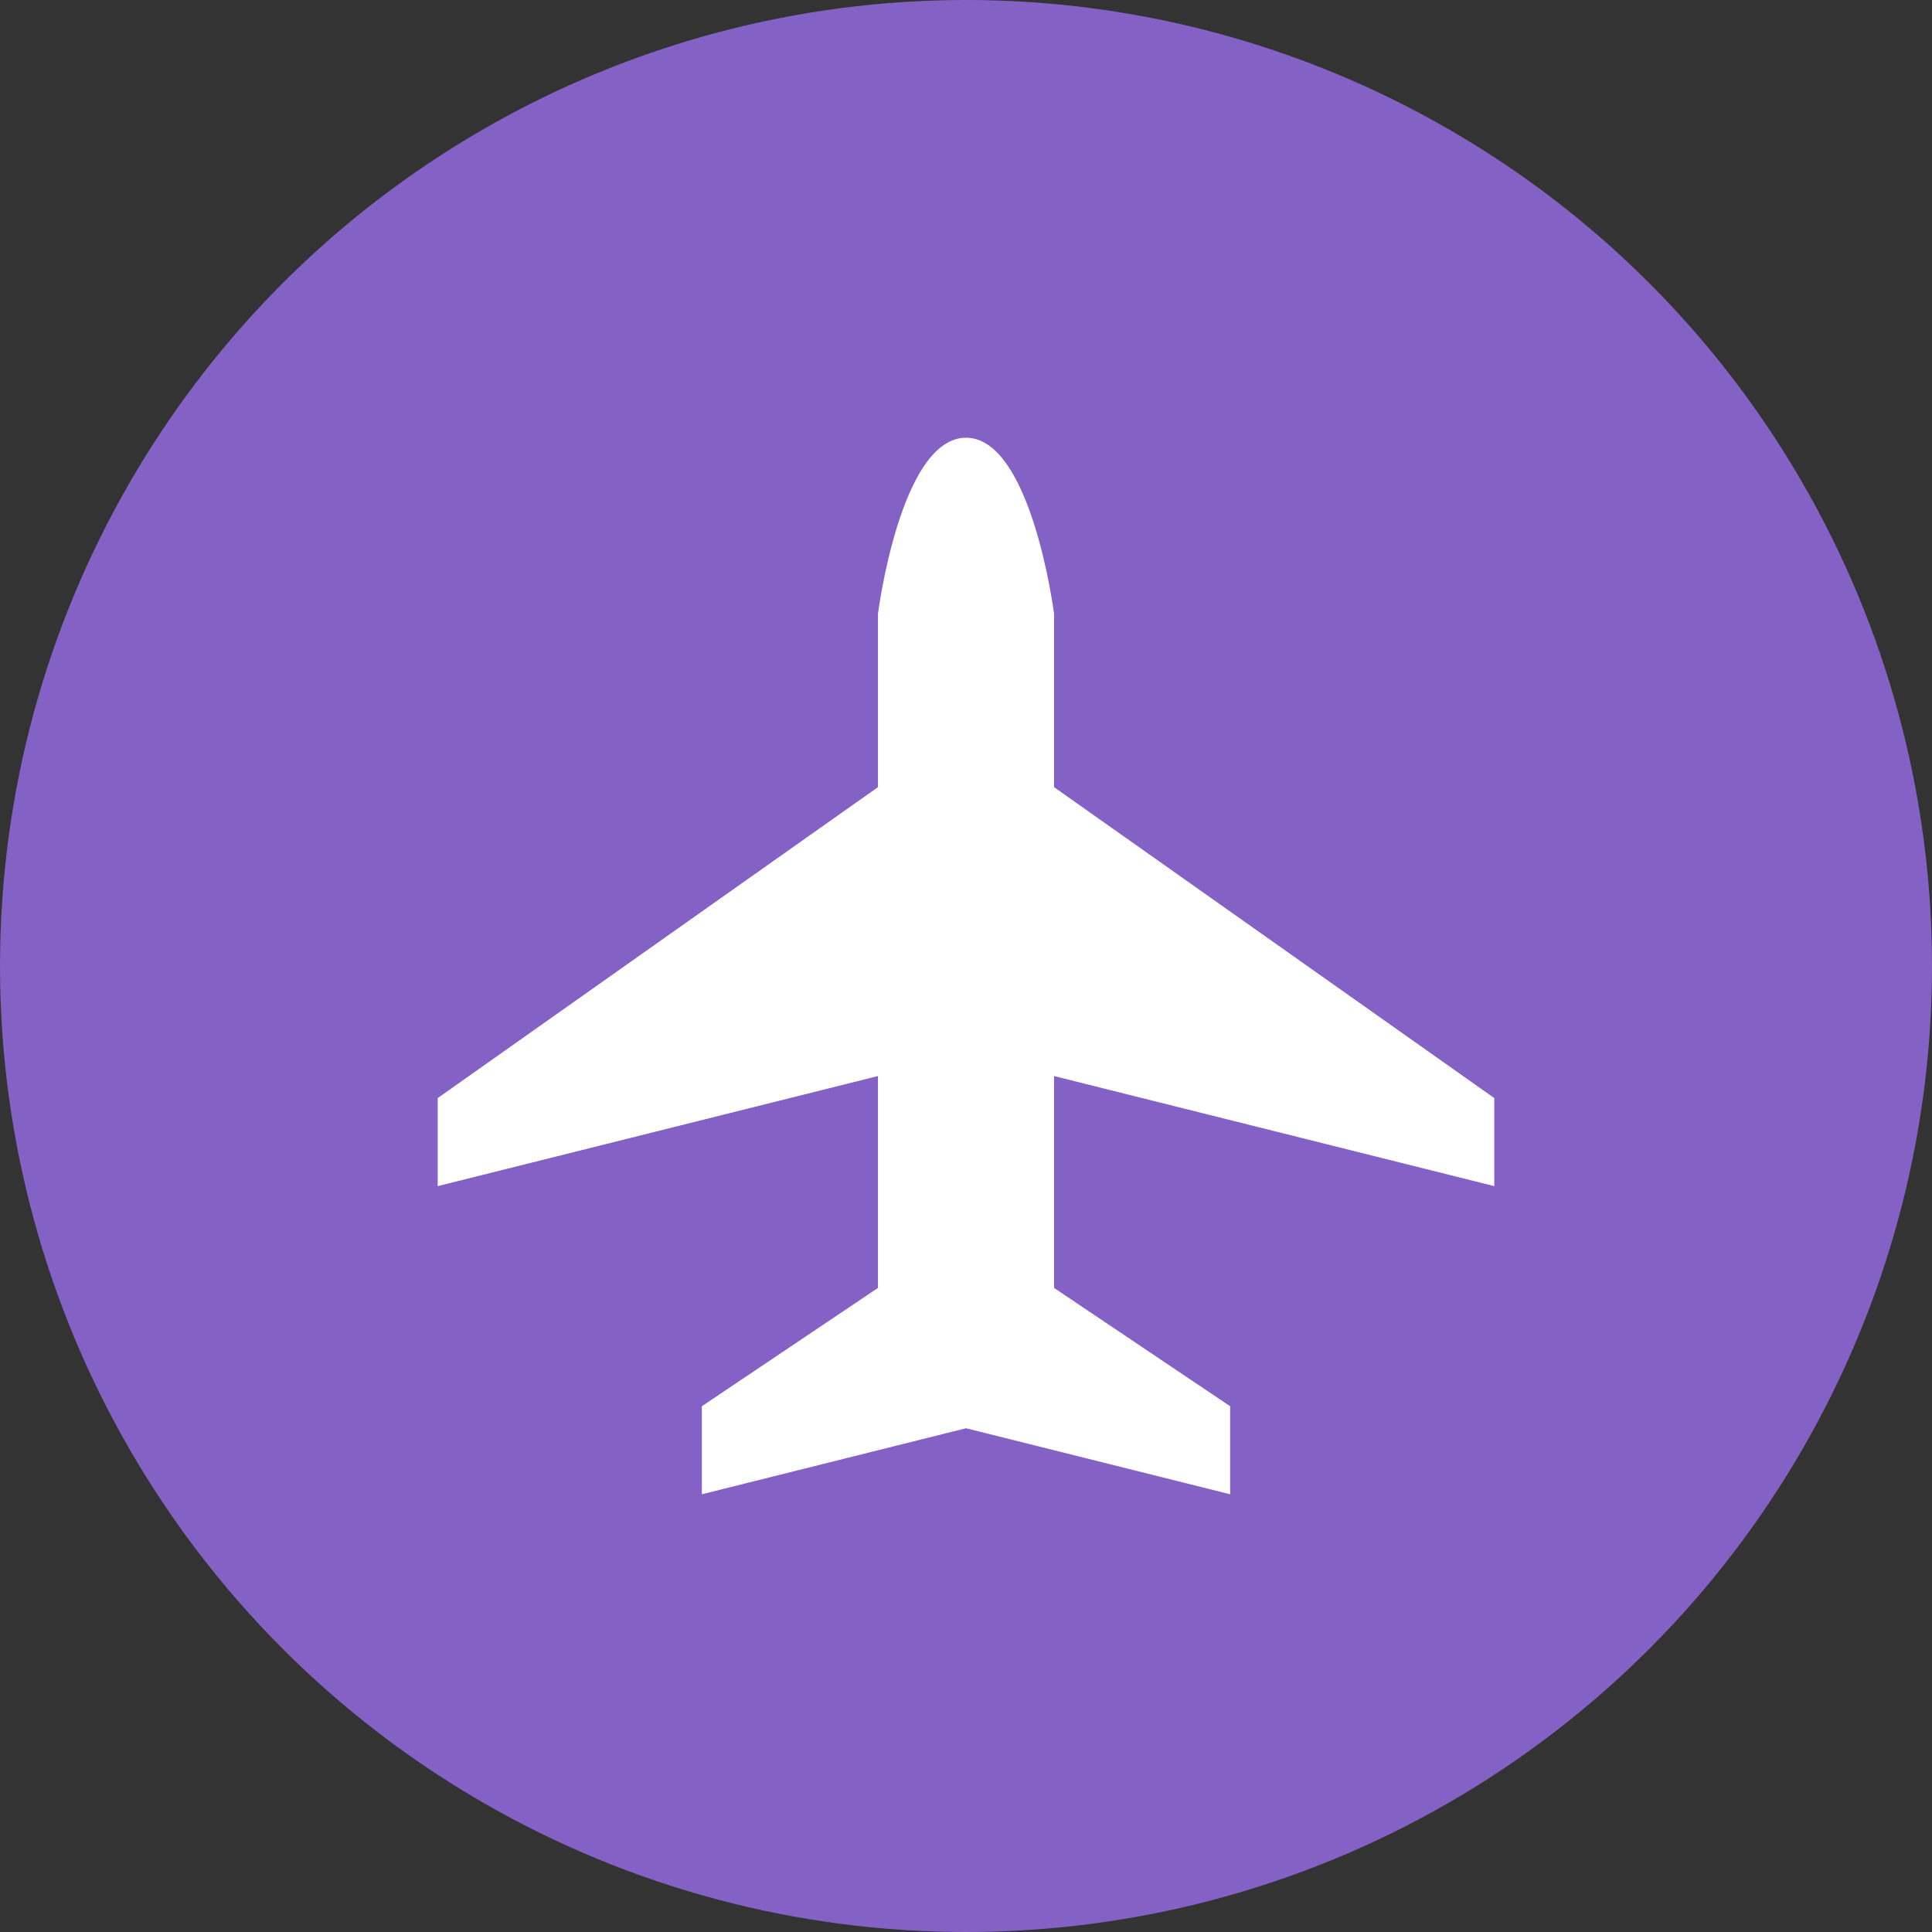
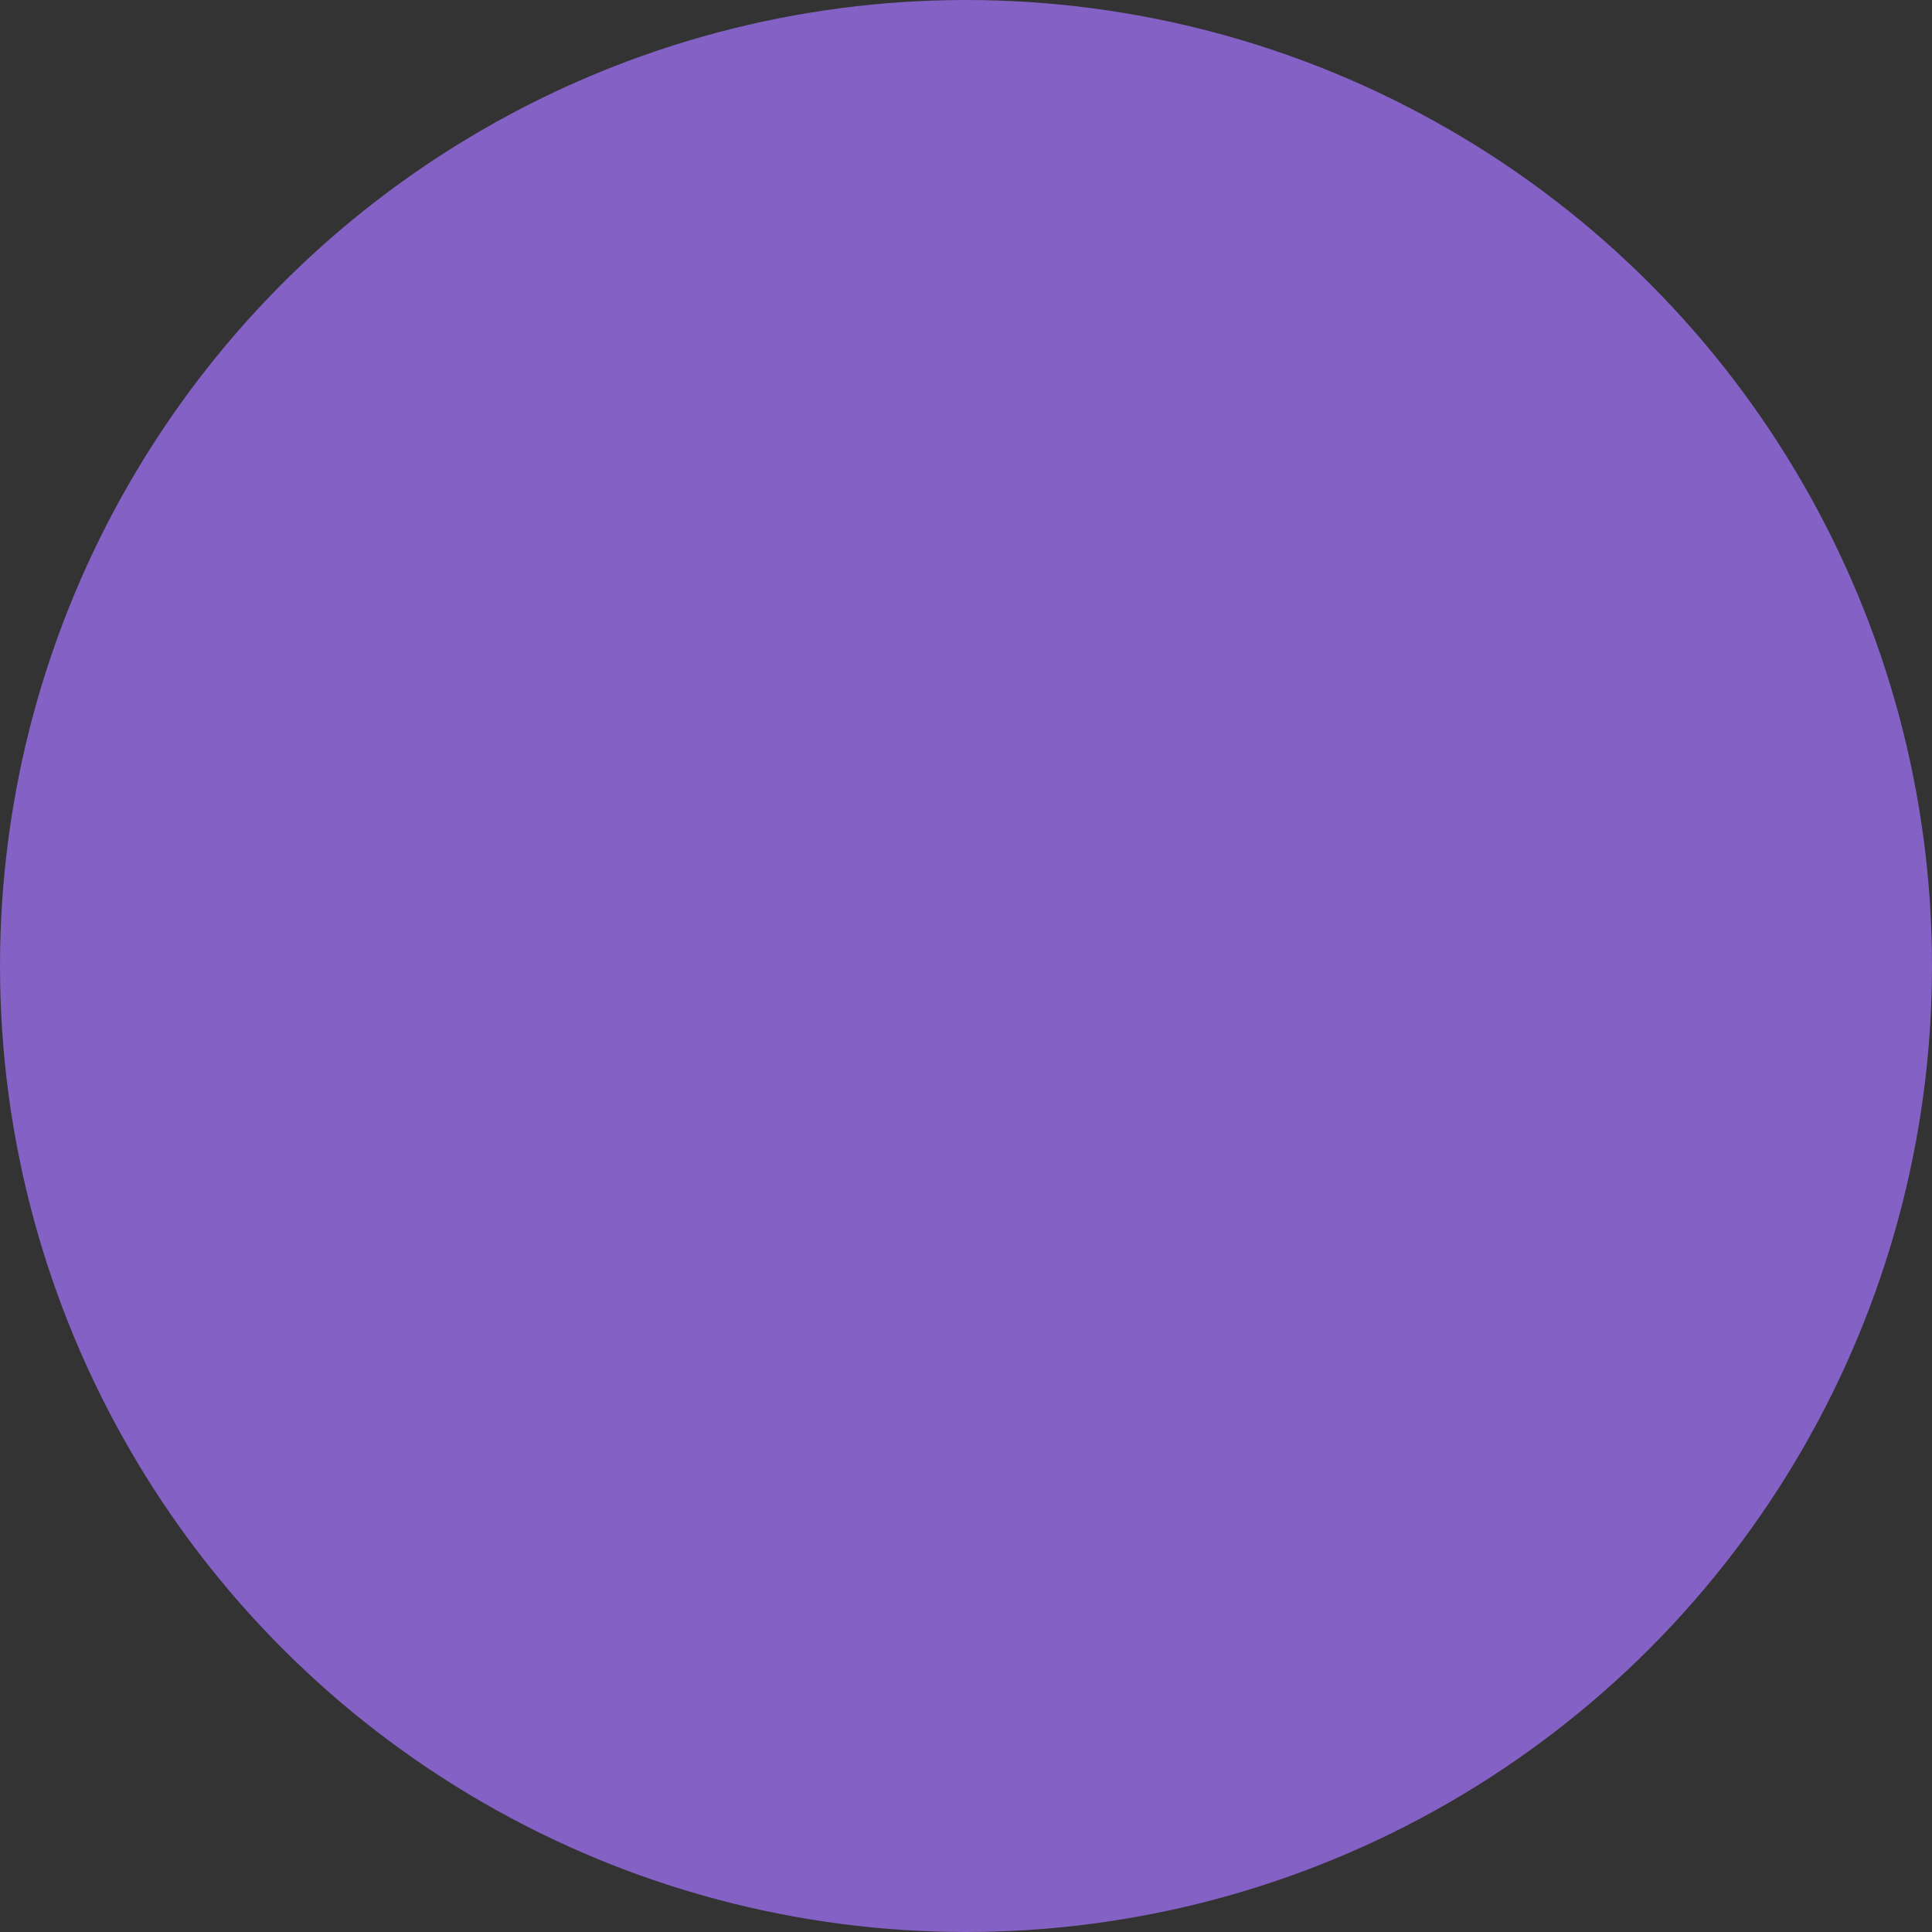
<svg xmlns="http://www.w3.org/2000/svg" version="1.1" id="svg2" x="0px" y="0px" width="128px" height="128px" viewBox="0 0 128 128" enable-background="new 0 0 128 128" xml:space="preserve">
  <rect x="0" y="0" width="128" height="128" fill="#333333" stroke="none" />
  <g>
    <circle fill="#8461C4" cx="64" cy="64" r="64" />
-     <path fill="#FFFFFF" d="M64,29c-4.346,0-5.833,11.667-5.833,11.667V52.15L29,72.75v5.834l29.167-7.293v14.037L46.5,93.166V99   L64,94.625L81.5,99v-5.834l-11.666-7.838V71.291L99,78.584V72.75l-29.166-20.6V40.667C69.834,40.667,68.348,29,64,29z" />
  </g>
</svg>